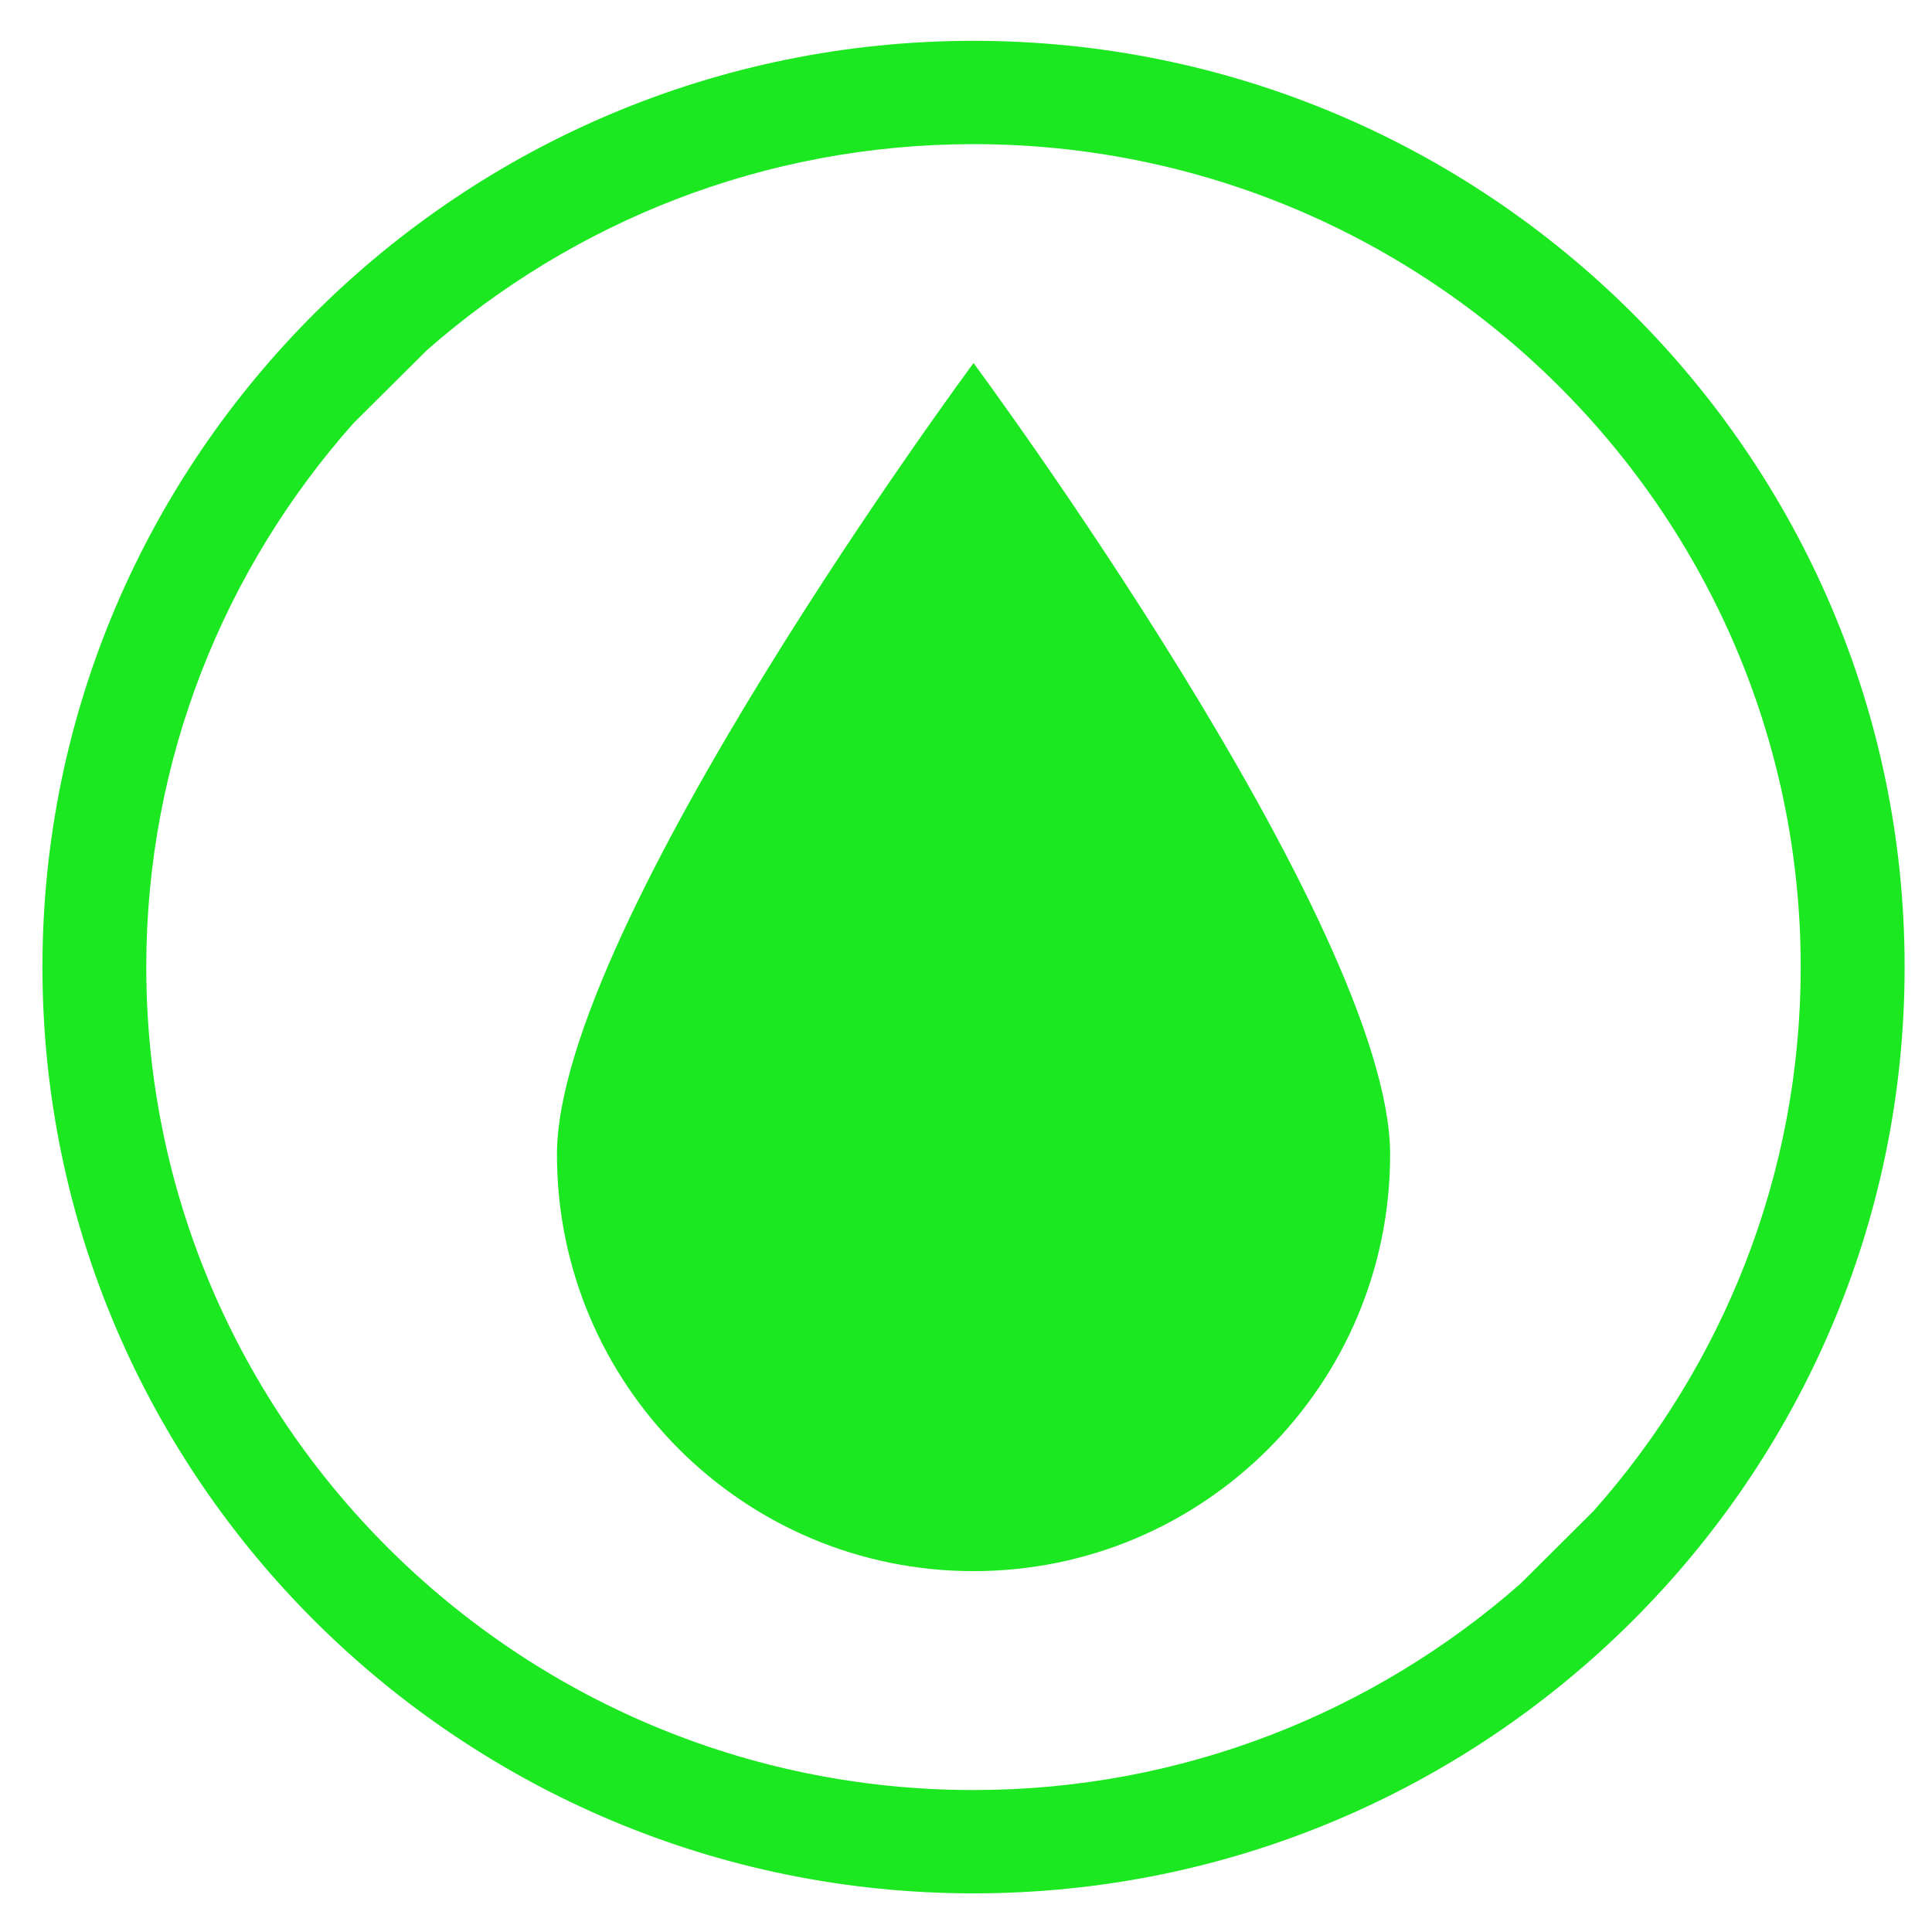
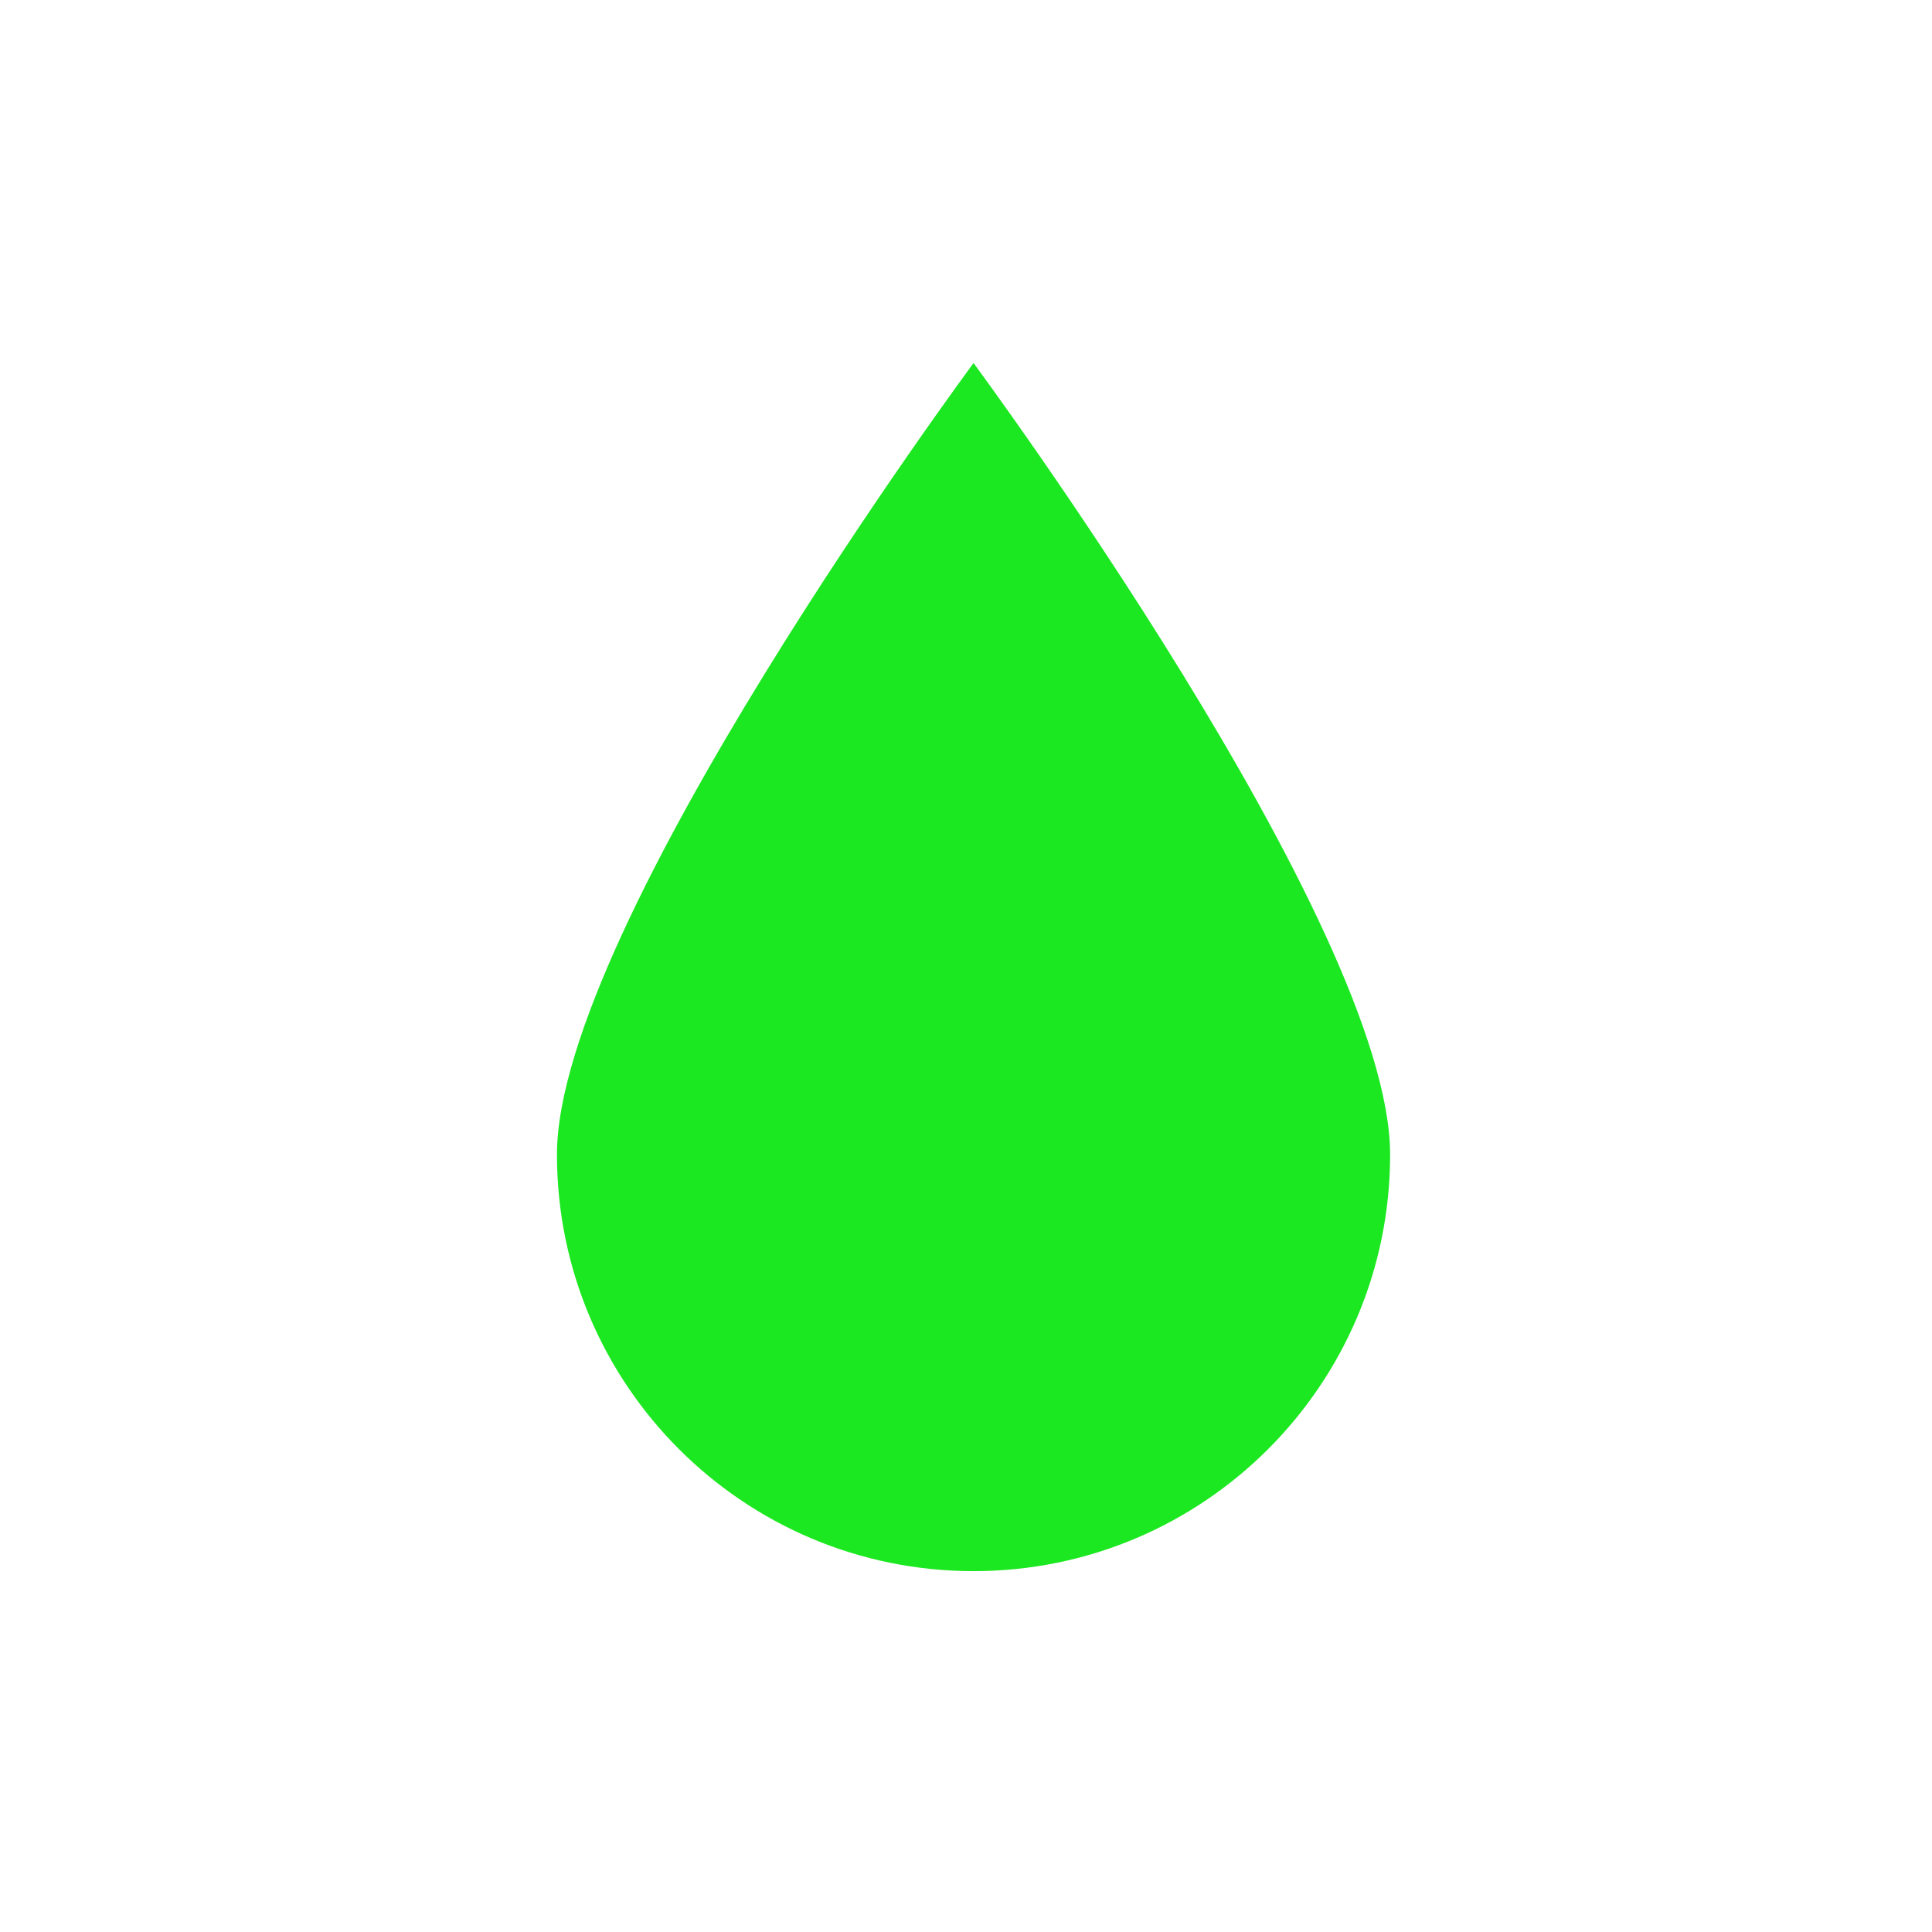
<svg xmlns="http://www.w3.org/2000/svg" version="1.1" id="Слой_1" x="0px" y="0px" width="1200px" height="1200px" viewBox="0 0 1200 1200" enable-background="new 0 0 1200 1200" xml:space="preserve">
  <g transform="translate(600 600) scale(0.69 0.69) rotate(0) translate(-600 -600)">
    <title>weather solid icons</title>
    <path fill="#1ce821" d="M981.784,769.732c0,207.106-167.892,374.999-375,374.999c-207.106,0-375-167.892-375-374.999   c0-206.25,375-712.5,375-712.5S981.784,563.482,981.784,769.732z" />
  </g>
  <g transform="translate(600 600) scale(0.69 0.69) rotate(0) translate(-600 -600)">
-     <path fill="#1ce821" d="M606.803-232.82c-462.167,0-838.164,374.046-838.164,833.796c0,459.76,375.996,833.806,838.164,833.806   c462.128,0,838.124-374.046,838.124-833.806C1444.928,141.226,1068.931-232.82,606.803-232.82z M1164.985,1090.498l-66.118,65.775   c-131.326,115.288-303.572,185.507-492.083,185.507c-410.591,0-744.676-332.354-744.676-740.803   c0-187.524,70.545-358.895,186.434-489.508l66.159-65.805C246.026-69.636,418.272-139.814,606.764-139.814   c410.591,0,744.618,332.303,744.618,740.791C1351.421,788.465,1280.893,959.893,1164.985,1090.498z" />
-   </g>
+     </g>
</svg>